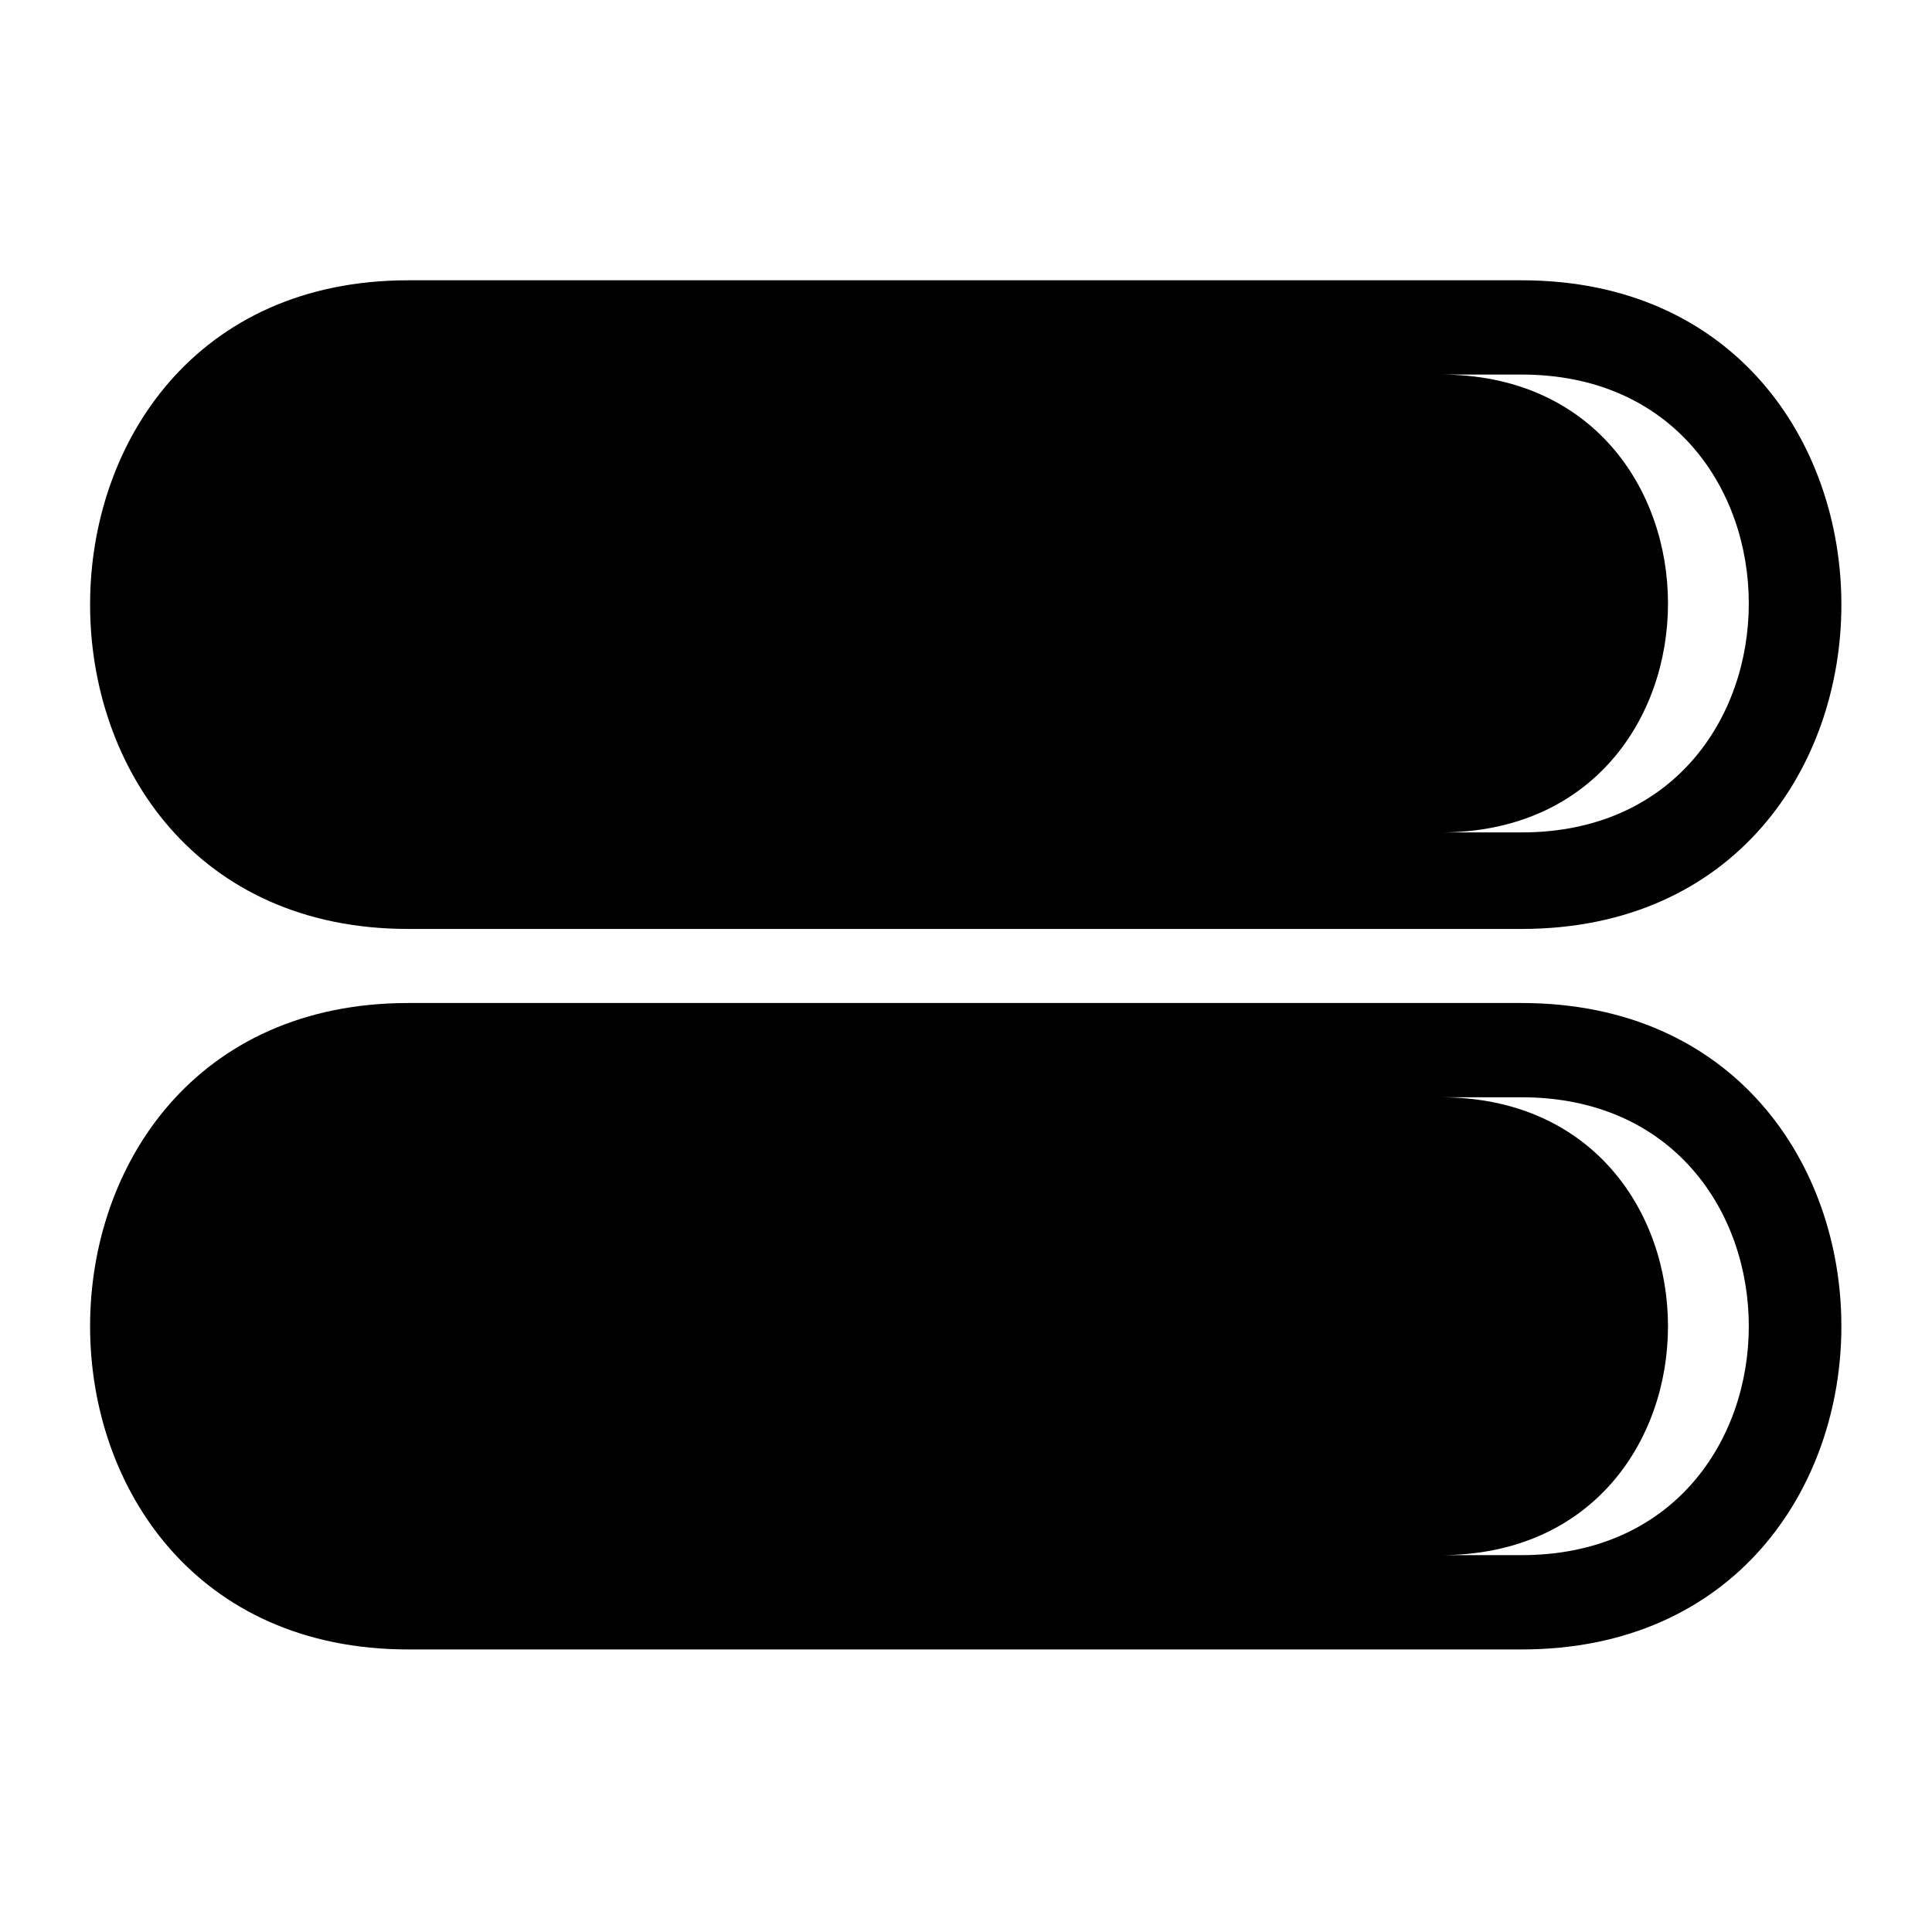
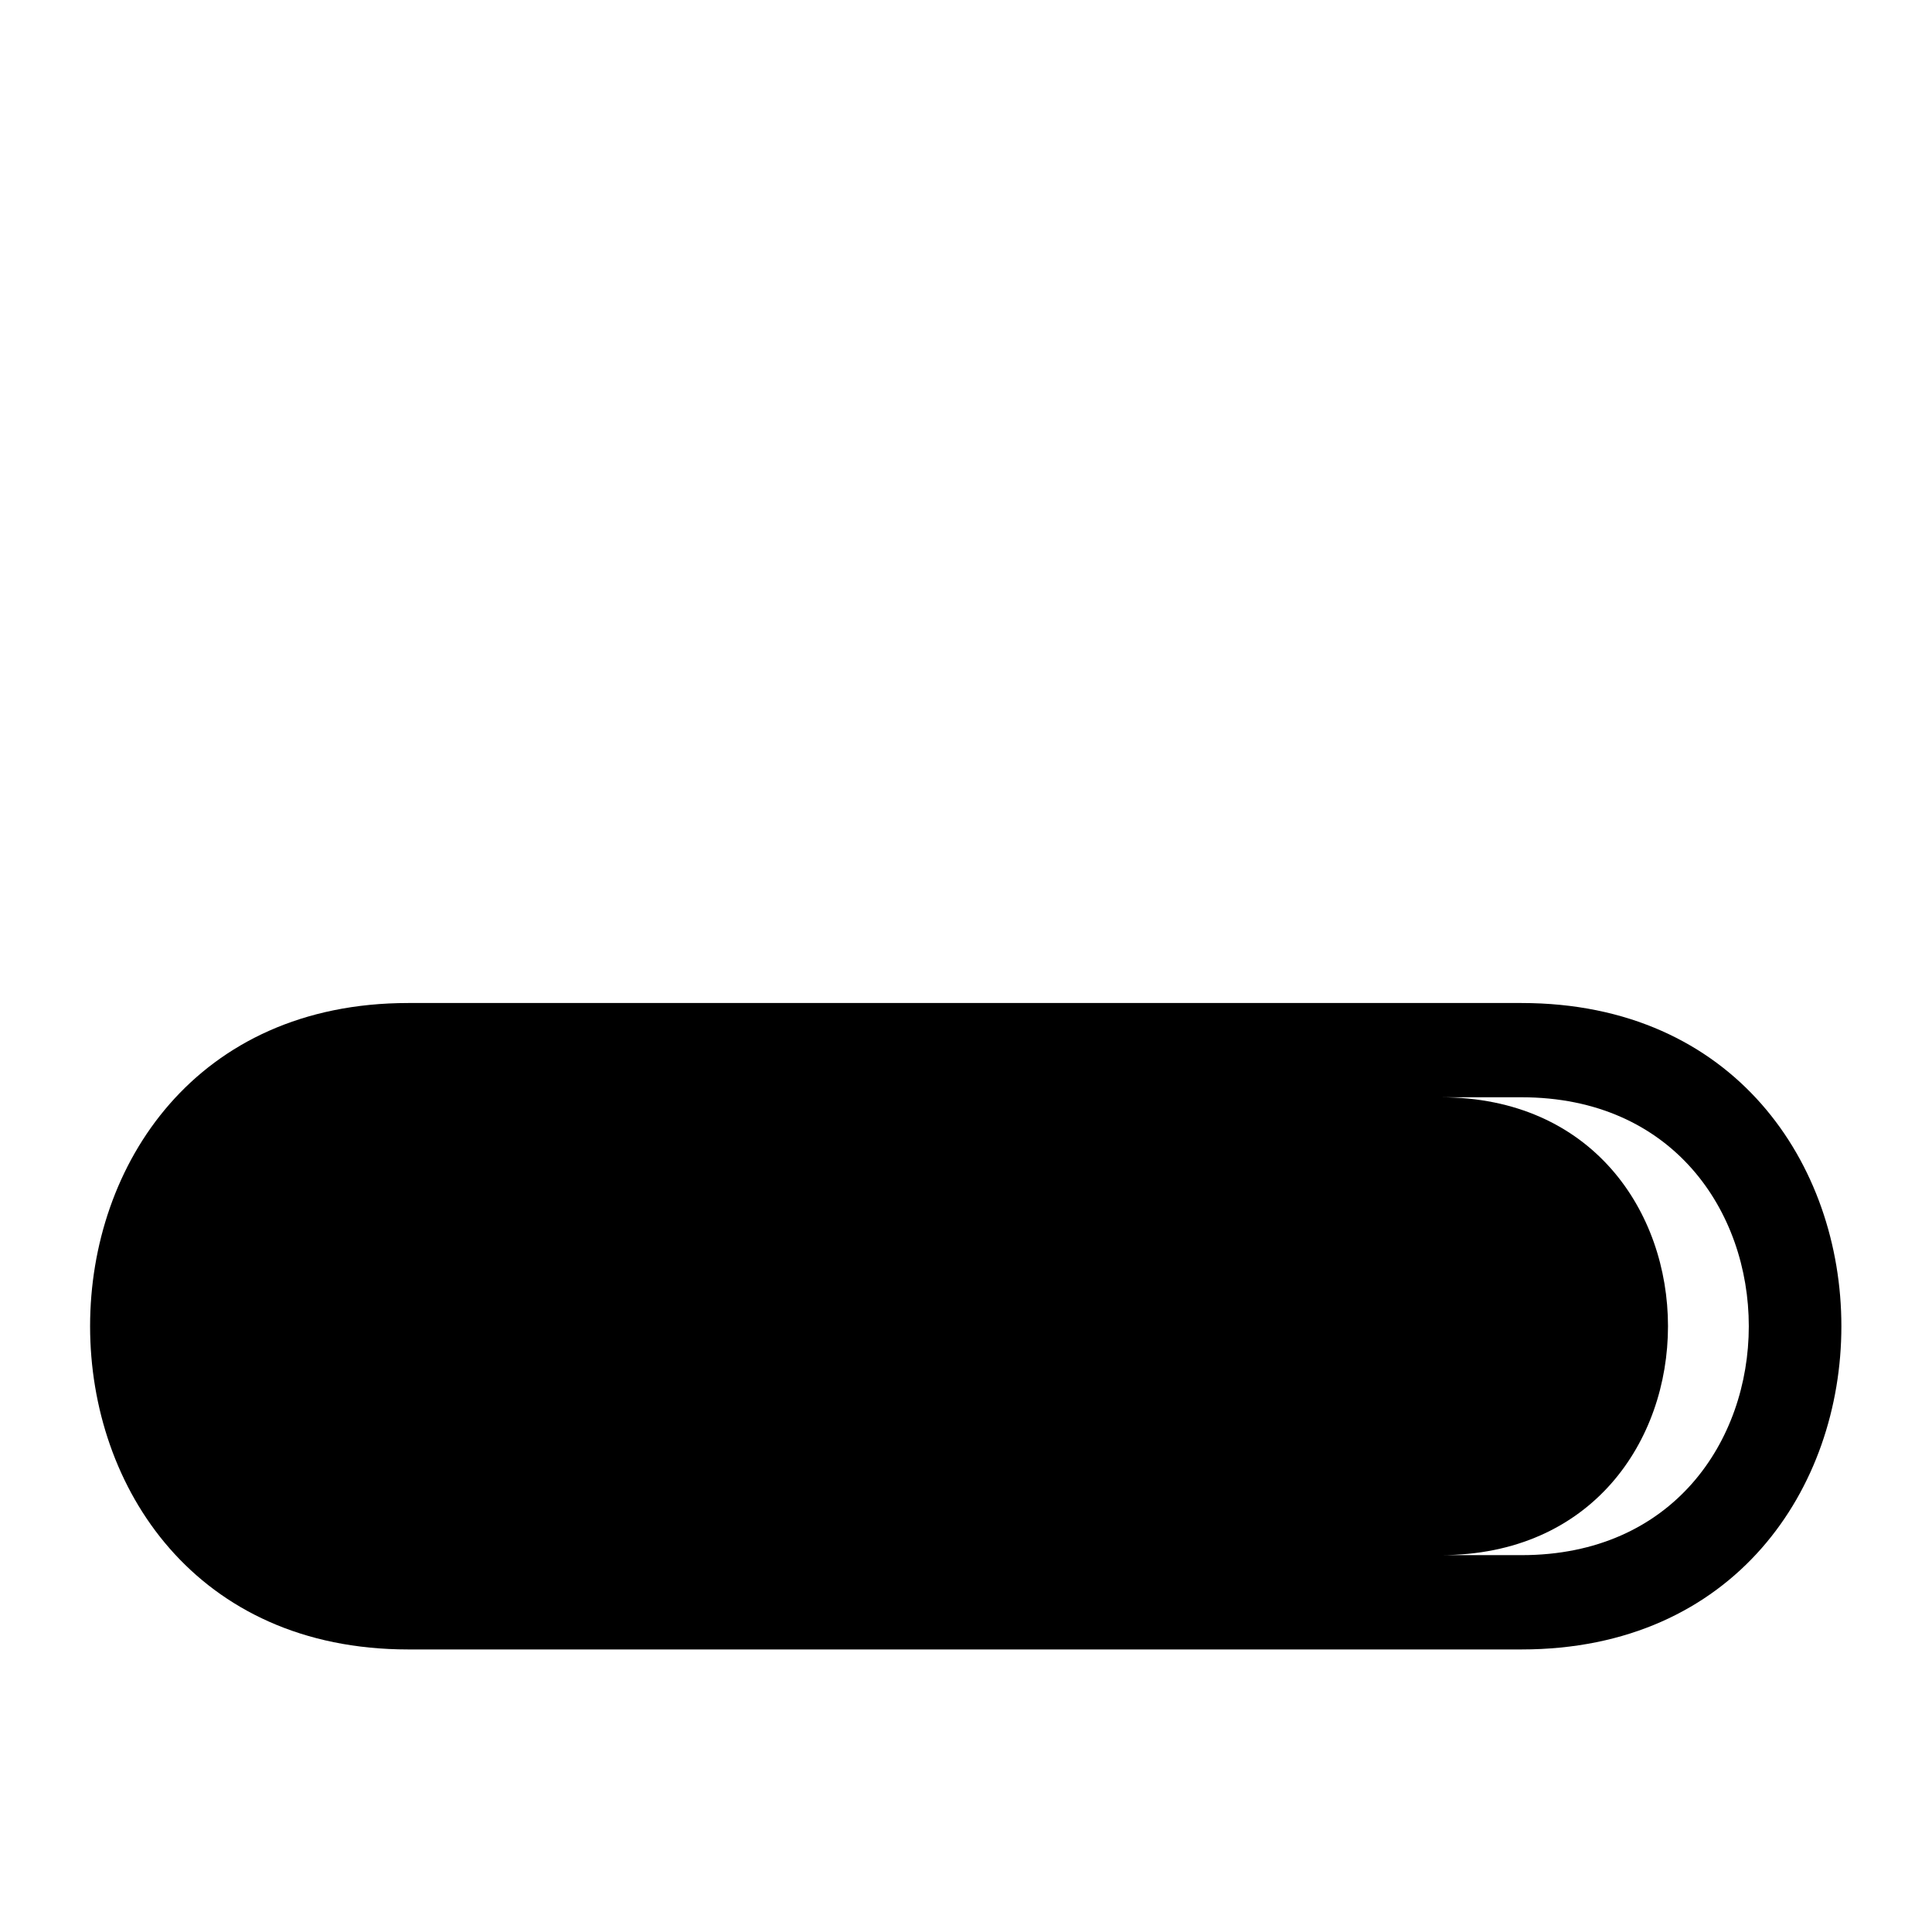
<svg xmlns="http://www.w3.org/2000/svg" fill="#000000" width="800px" height="800px" version="1.1" viewBox="144 144 512 512">
  <g fill-rule="evenodd">
    <path d="m252.19 409.81h295.03c113.02 0 113.02 171.31 0 171.31h-295.03c-112.42 0-112.42-171.31 0-171.31zm273.62 24.98c80.301 0 80.301 121.34 0 121.34h21.414c80.301 0 80.301-121.34 0-121.34z" />
-     <path d="m252.19 218.28h295.03c113.02 0 113.02 171.9 0 171.9h-295.03c-112.42 0-112.42-171.9 0-171.9zm273.62 24.98c80.301 0 80.301 121.34 0 121.34h21.414c80.301 0 80.301-121.34 0-121.34z" />
  </g>
</svg>